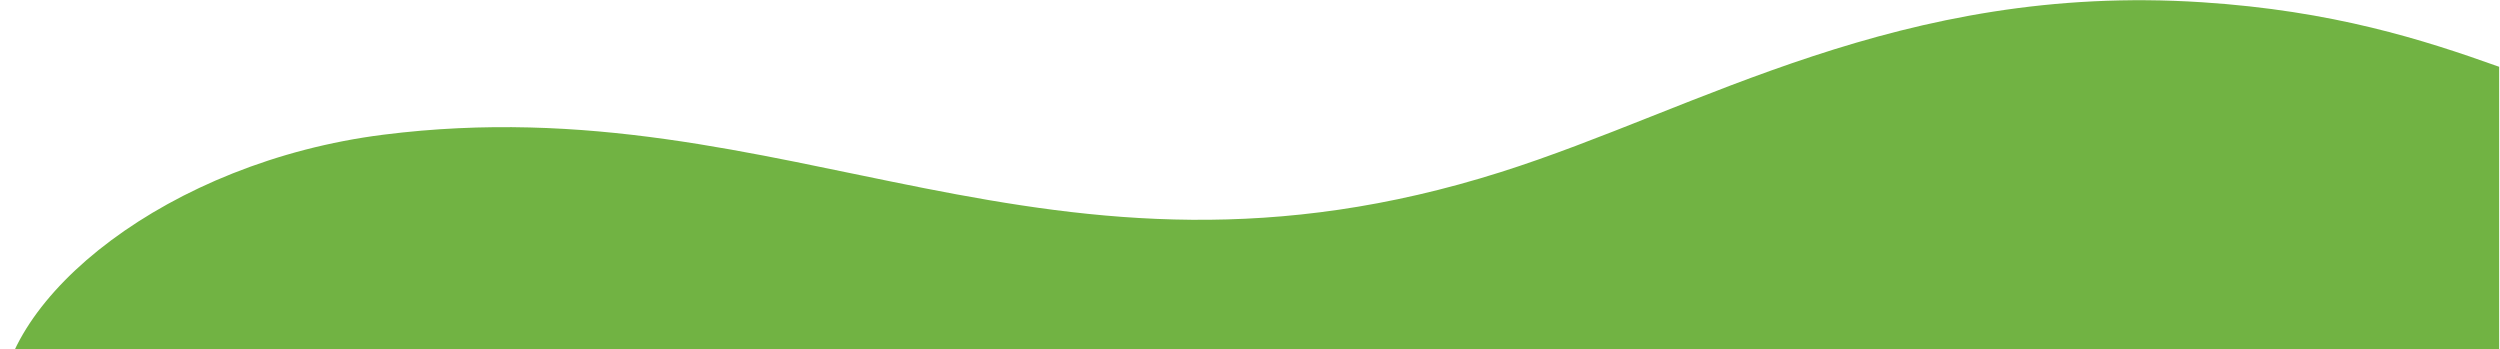
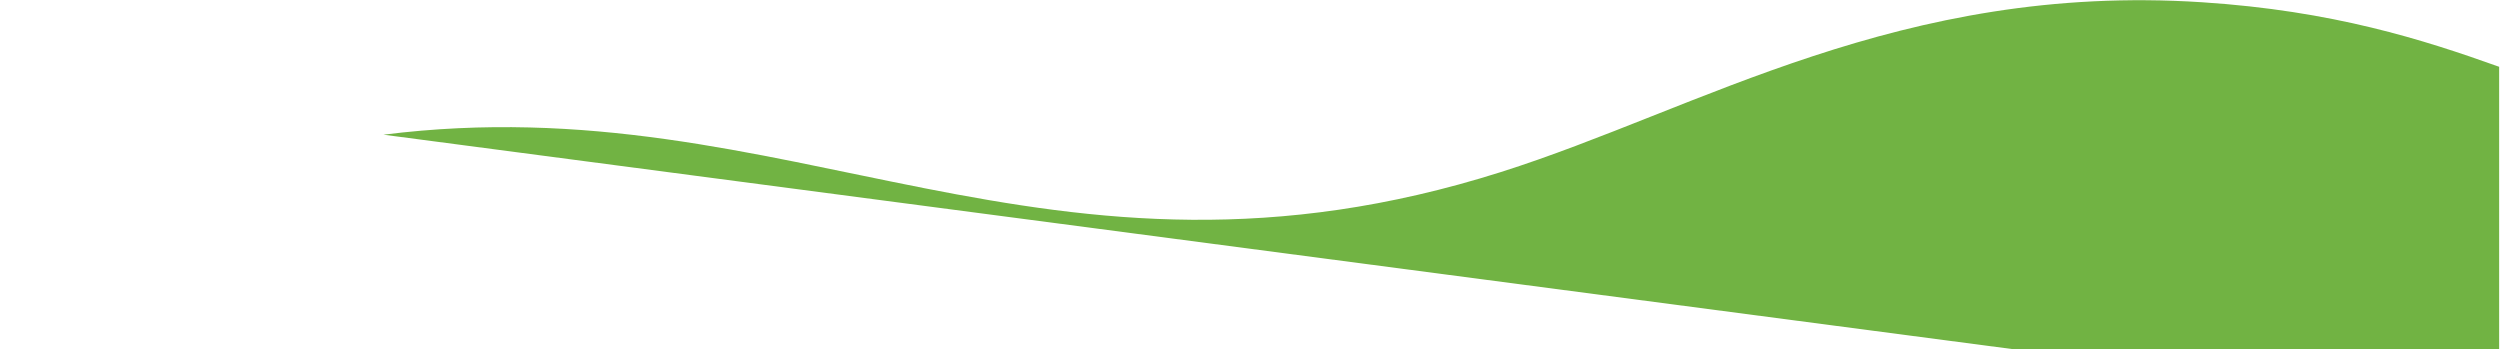
<svg xmlns="http://www.w3.org/2000/svg" width="1438" height="201" viewBox="0 0 1438 201" fill="none">
-   <path d="M1437.51 38.414C1393.67 22.744 1341.86 6.194 1266.73 1.304C1093.03 -10.006 977.74 62.734 863.32 98.964C601.62 181.844 454.46 47.934 220.55 77.474C96.84 93.104 0.02 171.234 0.02 235.694L1437.51 237.644V38.414Z" fill="#71B343" />
+   <path d="M1437.51 38.414C1393.67 22.744 1341.86 6.194 1266.73 1.304C1093.03 -10.006 977.74 62.734 863.32 98.964C601.62 181.844 454.46 47.934 220.55 77.474L1437.51 237.644V38.414Z" fill="#71B343" />
</svg>